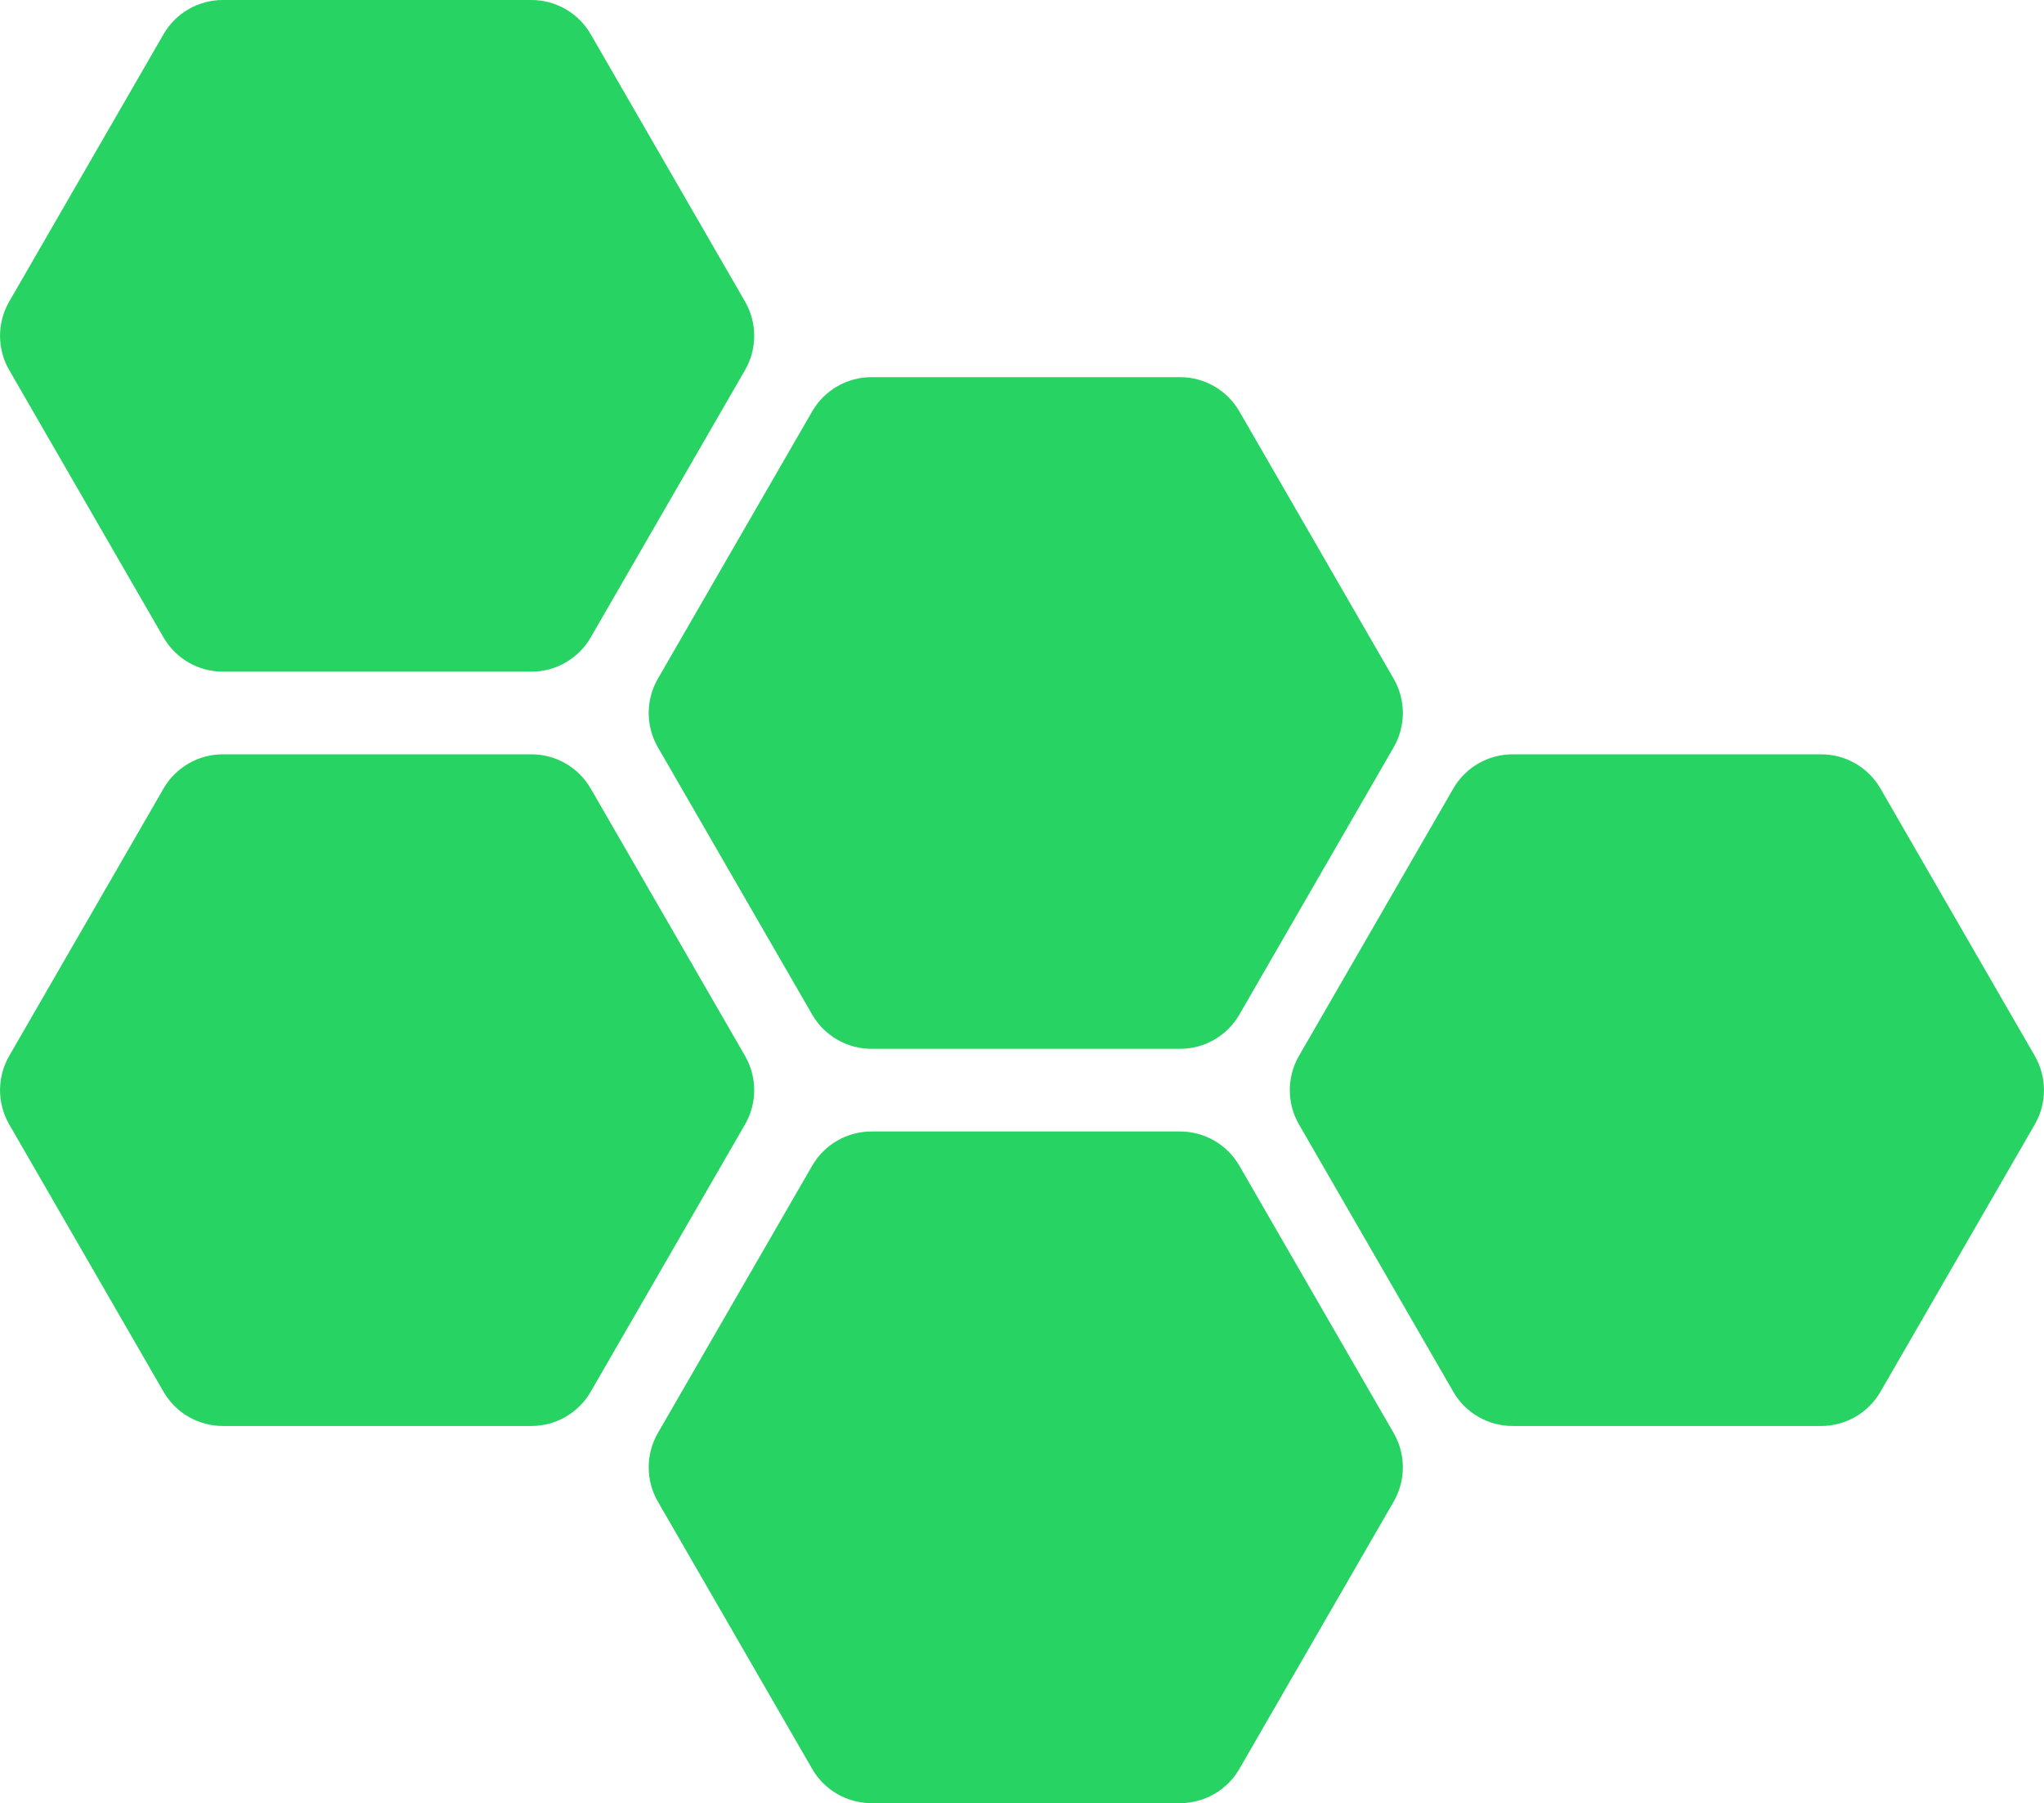
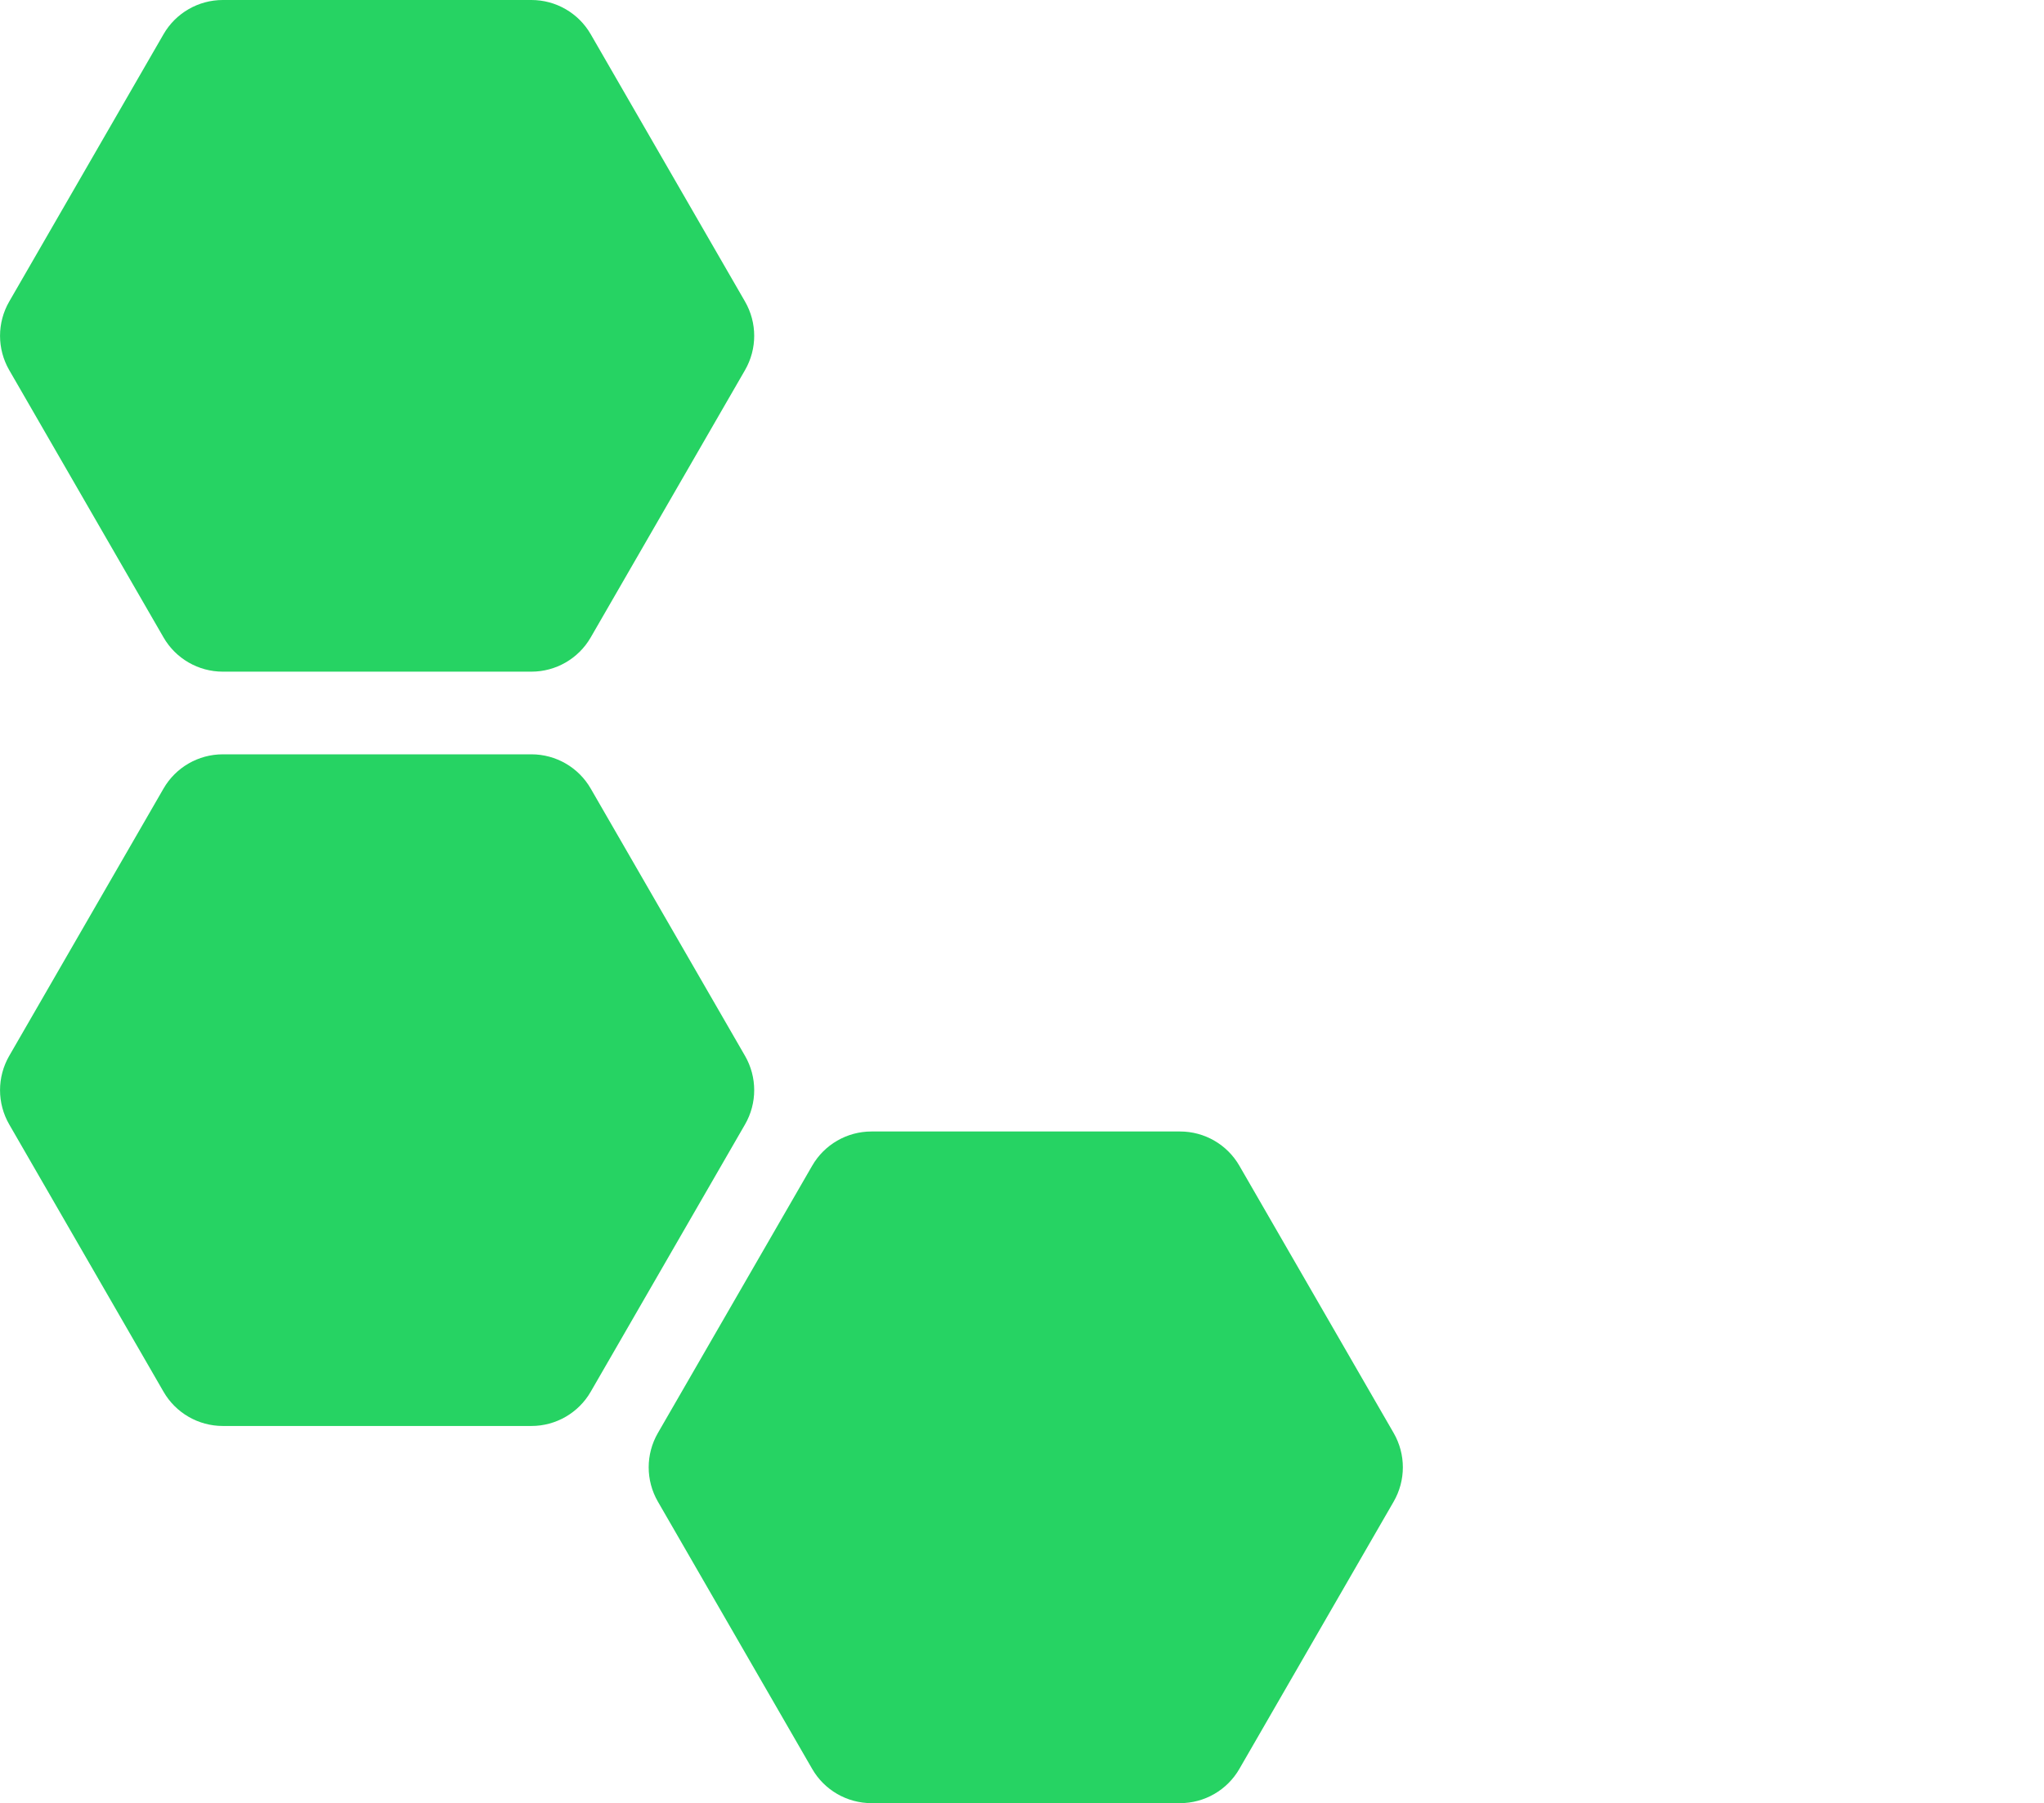
<svg xmlns="http://www.w3.org/2000/svg" id="Layer_2" viewBox="0 0 271 239.04">
  <defs>
    <style>.cls-1{fill:#26d363;stroke-width:0px;}</style>
  </defs>
  <g id="Layer_1-2">
-     <path class="cls-1" d="M241.46,100h-40.92c-3.24,0-6.24,1.73-7.86,4.54l-20.46,35.44c-1.62,2.81-1.62,6.27,0,9.08l20.46,35.44c1.62,2.81,4.62,4.54,7.86,4.54h40.92c3.24,0,6.24-1.73,7.86-4.54l20.46-35.44c1.62-2.81,1.62-6.27,0-9.08l-20.46-35.44c-1.62-2.81-4.62-4.54-7.86-4.54Z" />
    <path class="cls-1" d="M115.54,150h40.92c3.24,0,6.24,1.73,7.86,4.54l20.46,35.44c1.62,2.81,1.62,6.27,0,9.08l-20.46,35.44c-1.62,2.81-4.62,4.54-7.86,4.54h-40.92c-3.24,0-6.24-1.73-7.86-4.54l-20.46-35.44c-1.62-2.81-1.62-6.27,0-9.08l20.46-35.44c1.62-2.81,4.62-4.54,7.86-4.54Z" />
    <path class="cls-1" d="M70.46,100H29.54c-3.24,0-6.24,1.73-7.86,4.54L1.22,139.98c-1.62,2.81-1.62,6.27,0,9.08l20.46,35.44c1.62,2.81,4.62,4.54,7.86,4.54h40.92c3.24,0,6.24-1.73,7.86-4.54l20.46-35.44c1.62-2.81,1.62-6.27,0-9.08l-20.46-35.44c-1.62-2.81-4.62-4.54-7.86-4.54Z" />
-     <path class="cls-1" d="M115.54,50h40.92c3.24,0,6.24,1.73,7.86,4.54l20.46,35.44c1.62,2.81,1.62,6.27,0,9.08l-20.46,35.44c-1.62,2.81-4.62,4.54-7.86,4.54h-40.92c-3.24,0-6.24-1.73-7.86-4.54l-20.46-35.44c-1.62-2.81-1.62-6.27,0-9.08l20.46-35.44c1.62-2.81,4.62-4.54,7.86-4.54Z" />
    <path class="cls-1" d="M70.46,0H29.54c-3.24,0-6.24,1.73-7.86,4.54L1.22,39.98c-1.62,2.81-1.62,6.27,0,9.08l20.46,35.44c1.62,2.81,4.62,4.54,7.86,4.54h40.92c3.24,0,6.24-1.73,7.86-4.54l20.46-35.44c1.62-2.81,1.62-6.27,0-9.08L78.32,4.54c-1.62-2.81-4.62-4.54-7.86-4.54Z" />
  </g>
</svg>